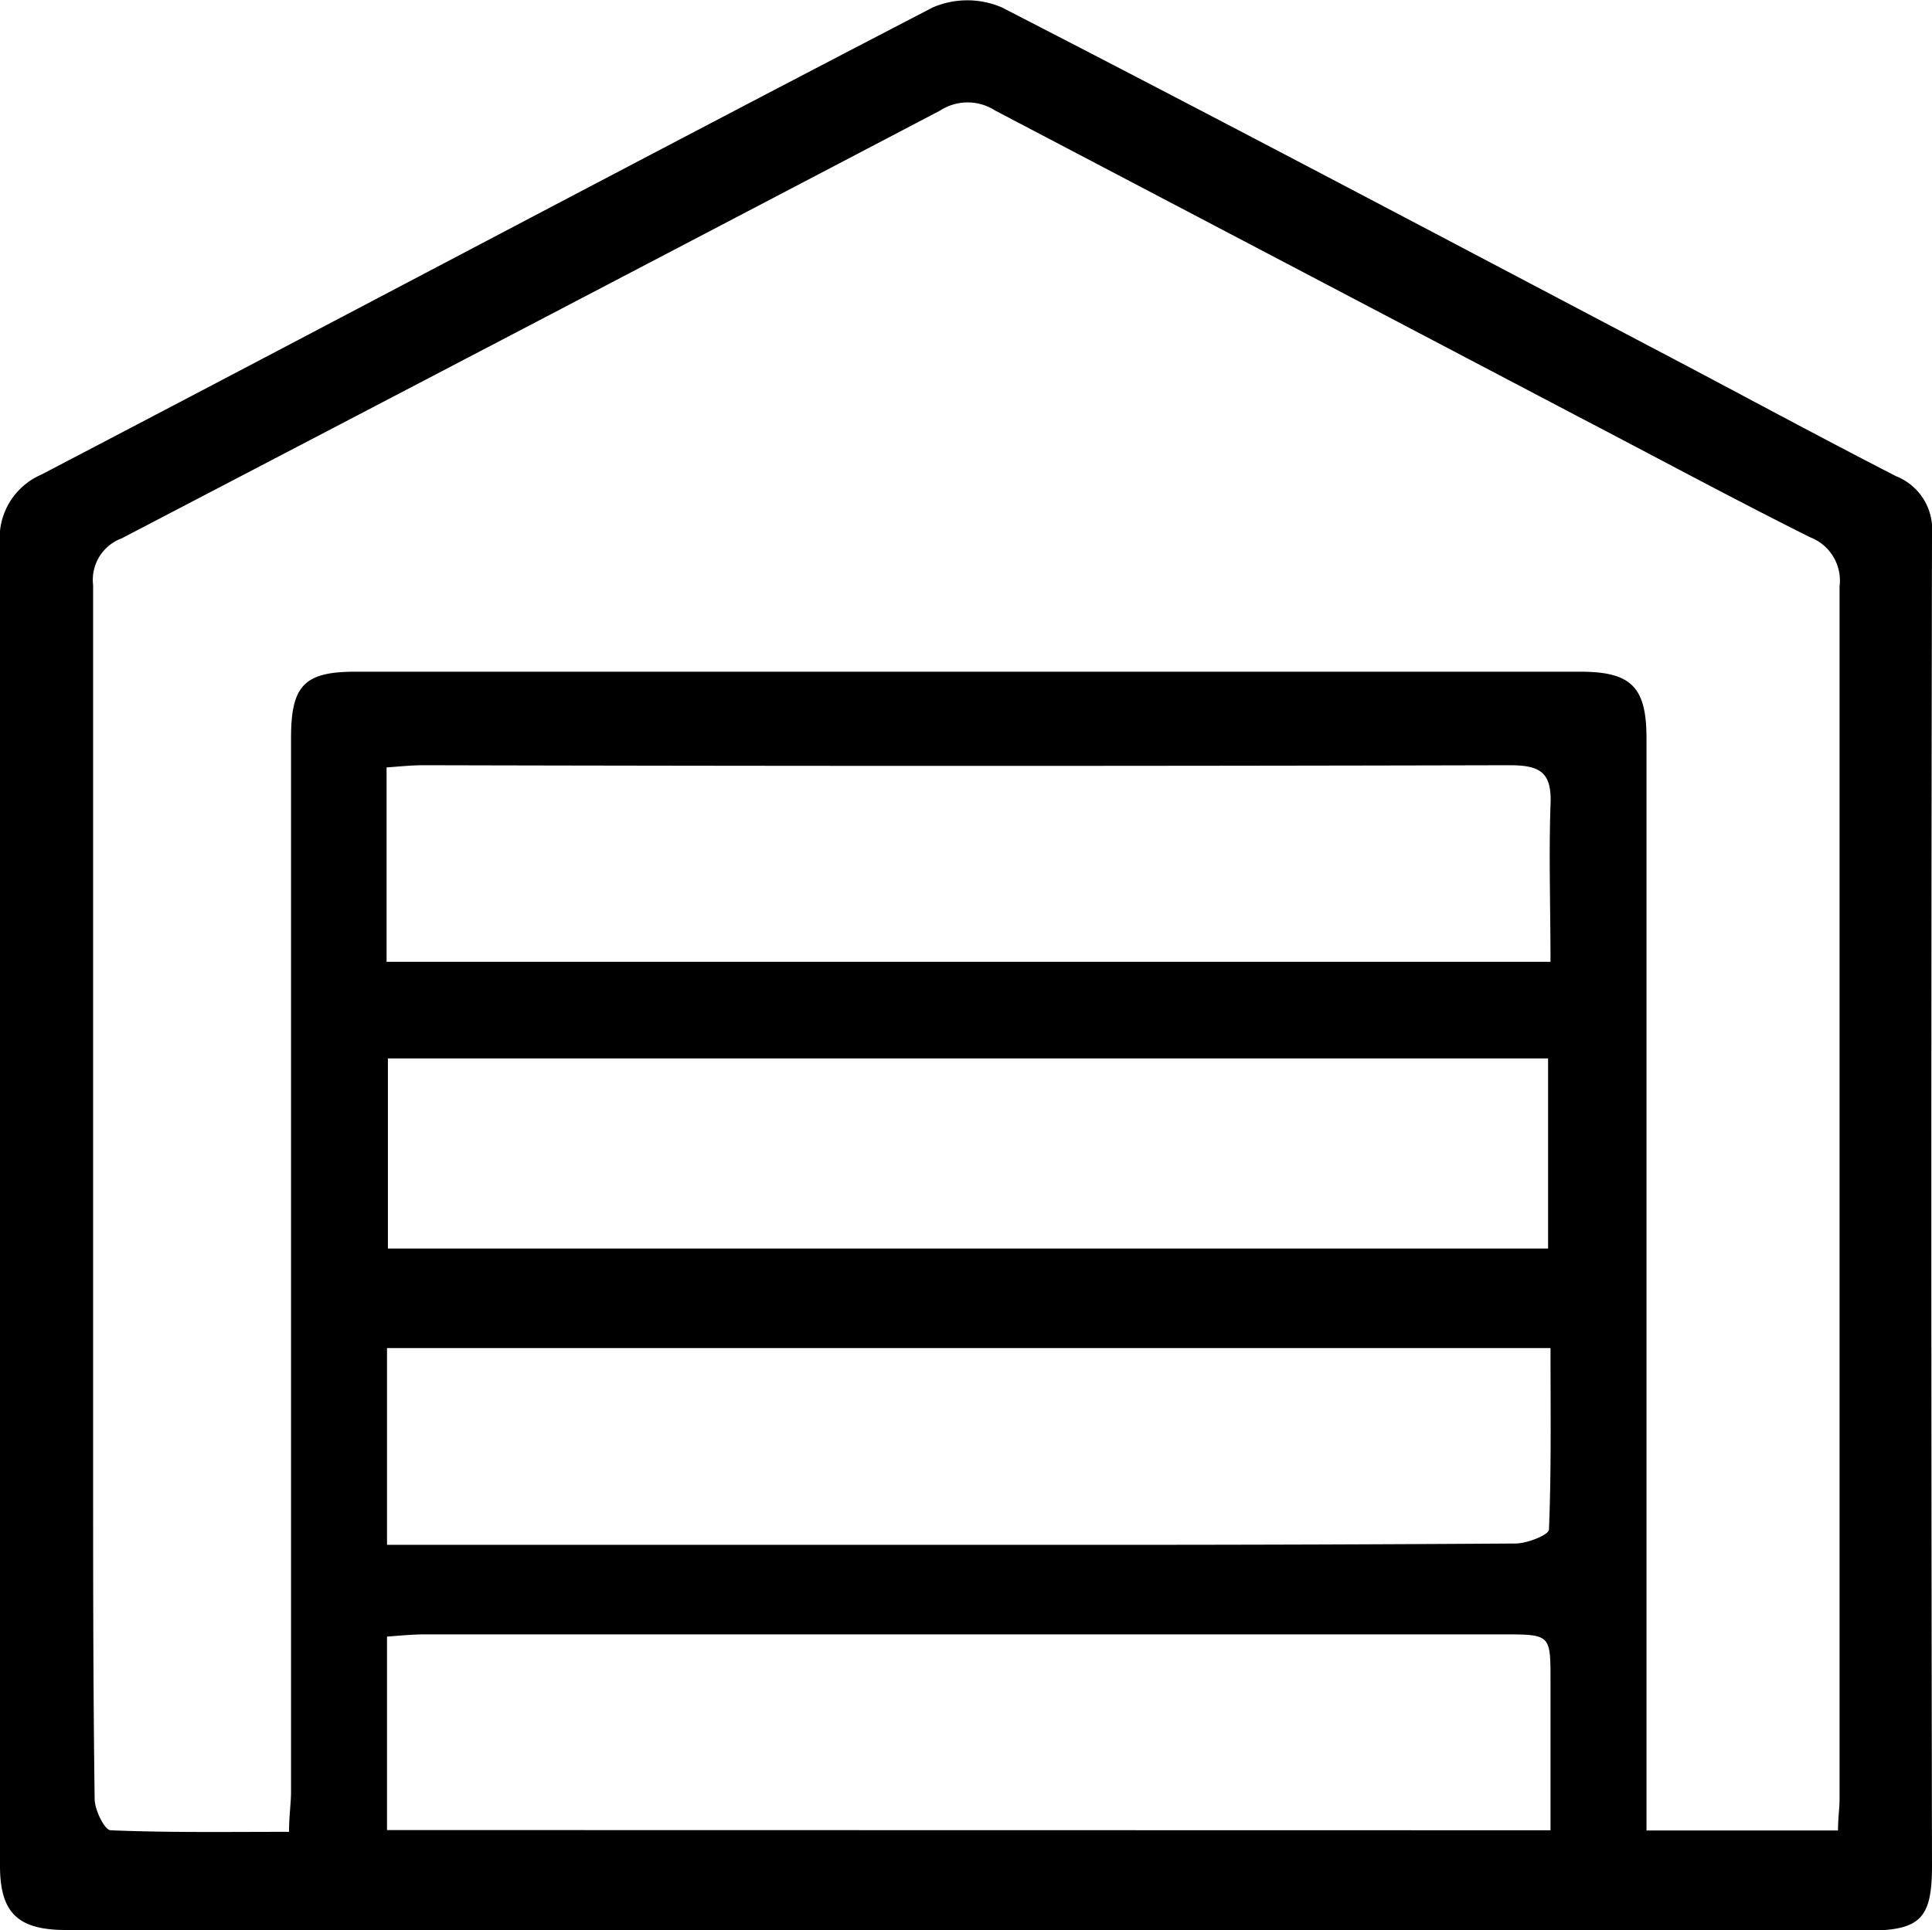
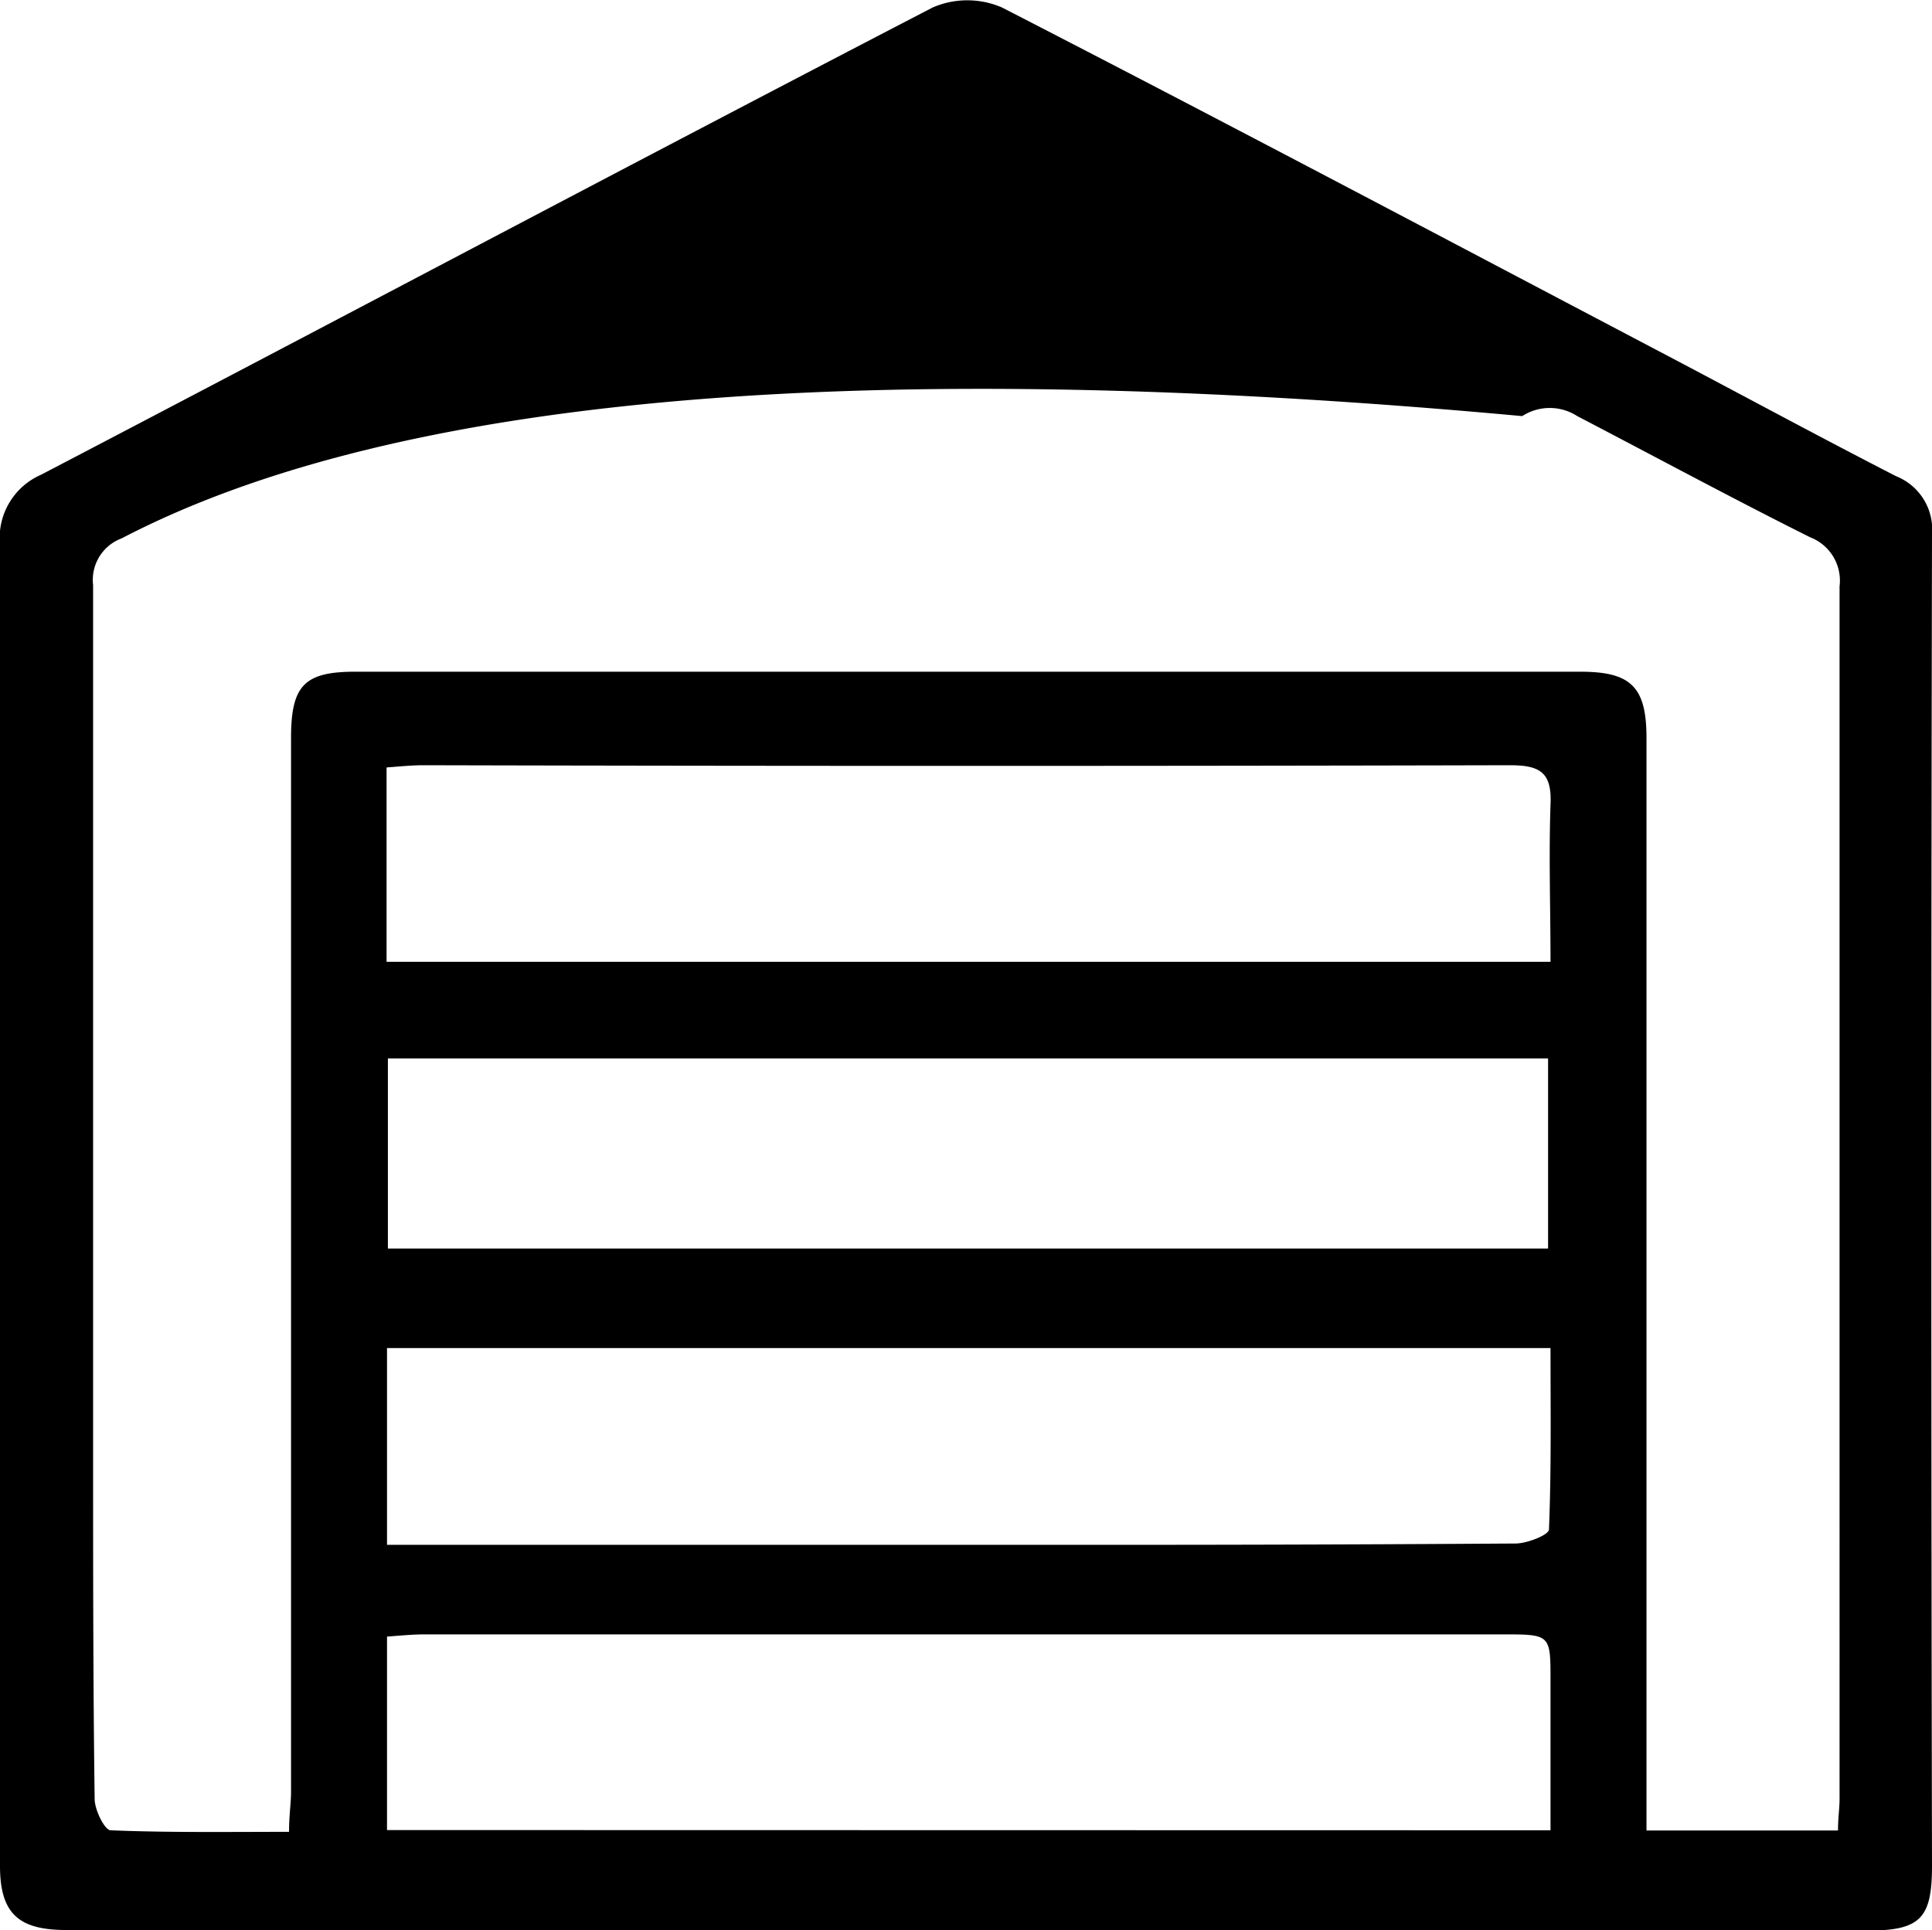
<svg xmlns="http://www.w3.org/2000/svg" viewBox="0 0 87.36 87.29">
  <g id="Layer_2" data-name="Layer 2">
    <g id="Layer_1-2" data-name="Layer 1">
-       <path d="M43.67,87.29H2.94C.81,87.28,0,86.51,0,84.39Q0,54.53,0,24.65a3.12,3.12,0,0,1,1.86-3.18C15.3,14.45,28.7,7.33,42.17.34a3.94,3.94,0,0,1,3.14,0c9.82,5.05,19.58,10.22,29.35,15.36,3.7,1.94,7.36,3.93,11.08,5.84a2.59,2.59,0,0,1,1.62,2.63q-.06,30.11,0,60.22c0,2.39-.53,2.92-2.92,2.93Zm39.44-4.5c0-.58.07-1,.07-1.42V52.12c0-8.53,0-17.06,0-25.6a2.1,2.1,0,0,0-1.33-2.22c-3.54-1.77-7-3.64-10.53-5.48Q58.17,11.91,45,5a2.29,2.29,0,0,0-2.49,0Q24,14.7,5.5,24.35a2,2,0,0,0-1.29,2.11q0,19.73,0,39.44c0,5.16,0,10.31.07,15.46,0,.5.45,1.41.72,1.42,2.66.11,5.32.07,8.07.07,0-.76.09-1.29.09-1.81V33.38c0-2.38.6-3,2.91-3H71.45c2.29,0,3,.67,3,3q0,19.64,0,39.27V82.79Zm-13-39.29c0-2.41-.08-4.76,0-7.1.07-1.46-.46-1.79-1.84-1.79q-24.56.06-49.11,0c-.56,0-1.13.06-1.68.1V43.5Zm0,39.28V76c0-2.07,0-2.08-2.14-2.08q-24.39,0-48.77,0c-.57,0-1.14.06-1.7.1v8.75ZM17.5,69.87h2.25l30.58,0q9.11,0,18.19-.06c.54,0,1.51-.39,1.52-.63.11-2.71.07-5.42.07-8.21H17.5Zm52.5-22H17.54v8.6H70Z" />
+       <path d="M43.67,87.29H2.94C.81,87.28,0,86.51,0,84.39Q0,54.53,0,24.65a3.12,3.12,0,0,1,1.86-3.18C15.3,14.45,28.7,7.33,42.17.34a3.94,3.94,0,0,1,3.14,0c9.82,5.05,19.58,10.22,29.35,15.36,3.7,1.94,7.36,3.93,11.08,5.84a2.59,2.59,0,0,1,1.62,2.63q-.06,30.11,0,60.22c0,2.39-.53,2.92-2.92,2.93Zm39.44-4.5c0-.58.07-1,.07-1.42V52.12c0-8.53,0-17.06,0-25.6a2.1,2.1,0,0,0-1.33-2.22c-3.54-1.77-7-3.64-10.53-5.48a2.29,2.29,0,0,0-2.49,0Q24,14.7,5.5,24.35a2,2,0,0,0-1.29,2.11q0,19.73,0,39.44c0,5.16,0,10.31.07,15.46,0,.5.45,1.41.72,1.42,2.66.11,5.32.07,8.07.07,0-.76.09-1.29.09-1.81V33.38c0-2.38.6-3,2.91-3H71.45c2.29,0,3,.67,3,3q0,19.64,0,39.27V82.79Zm-13-39.29c0-2.41-.08-4.76,0-7.1.07-1.46-.46-1.79-1.84-1.79q-24.56.06-49.11,0c-.56,0-1.13.06-1.68.1V43.5Zm0,39.28V76c0-2.07,0-2.08-2.14-2.08q-24.39,0-48.77,0c-.57,0-1.14.06-1.7.1v8.75ZM17.5,69.87h2.25l30.58,0q9.11,0,18.19-.06c.54,0,1.51-.39,1.52-.63.11-2.71.07-5.42.07-8.21H17.5Zm52.5-22H17.54v8.6H70Z" />
    </g>
  </g>
</svg>